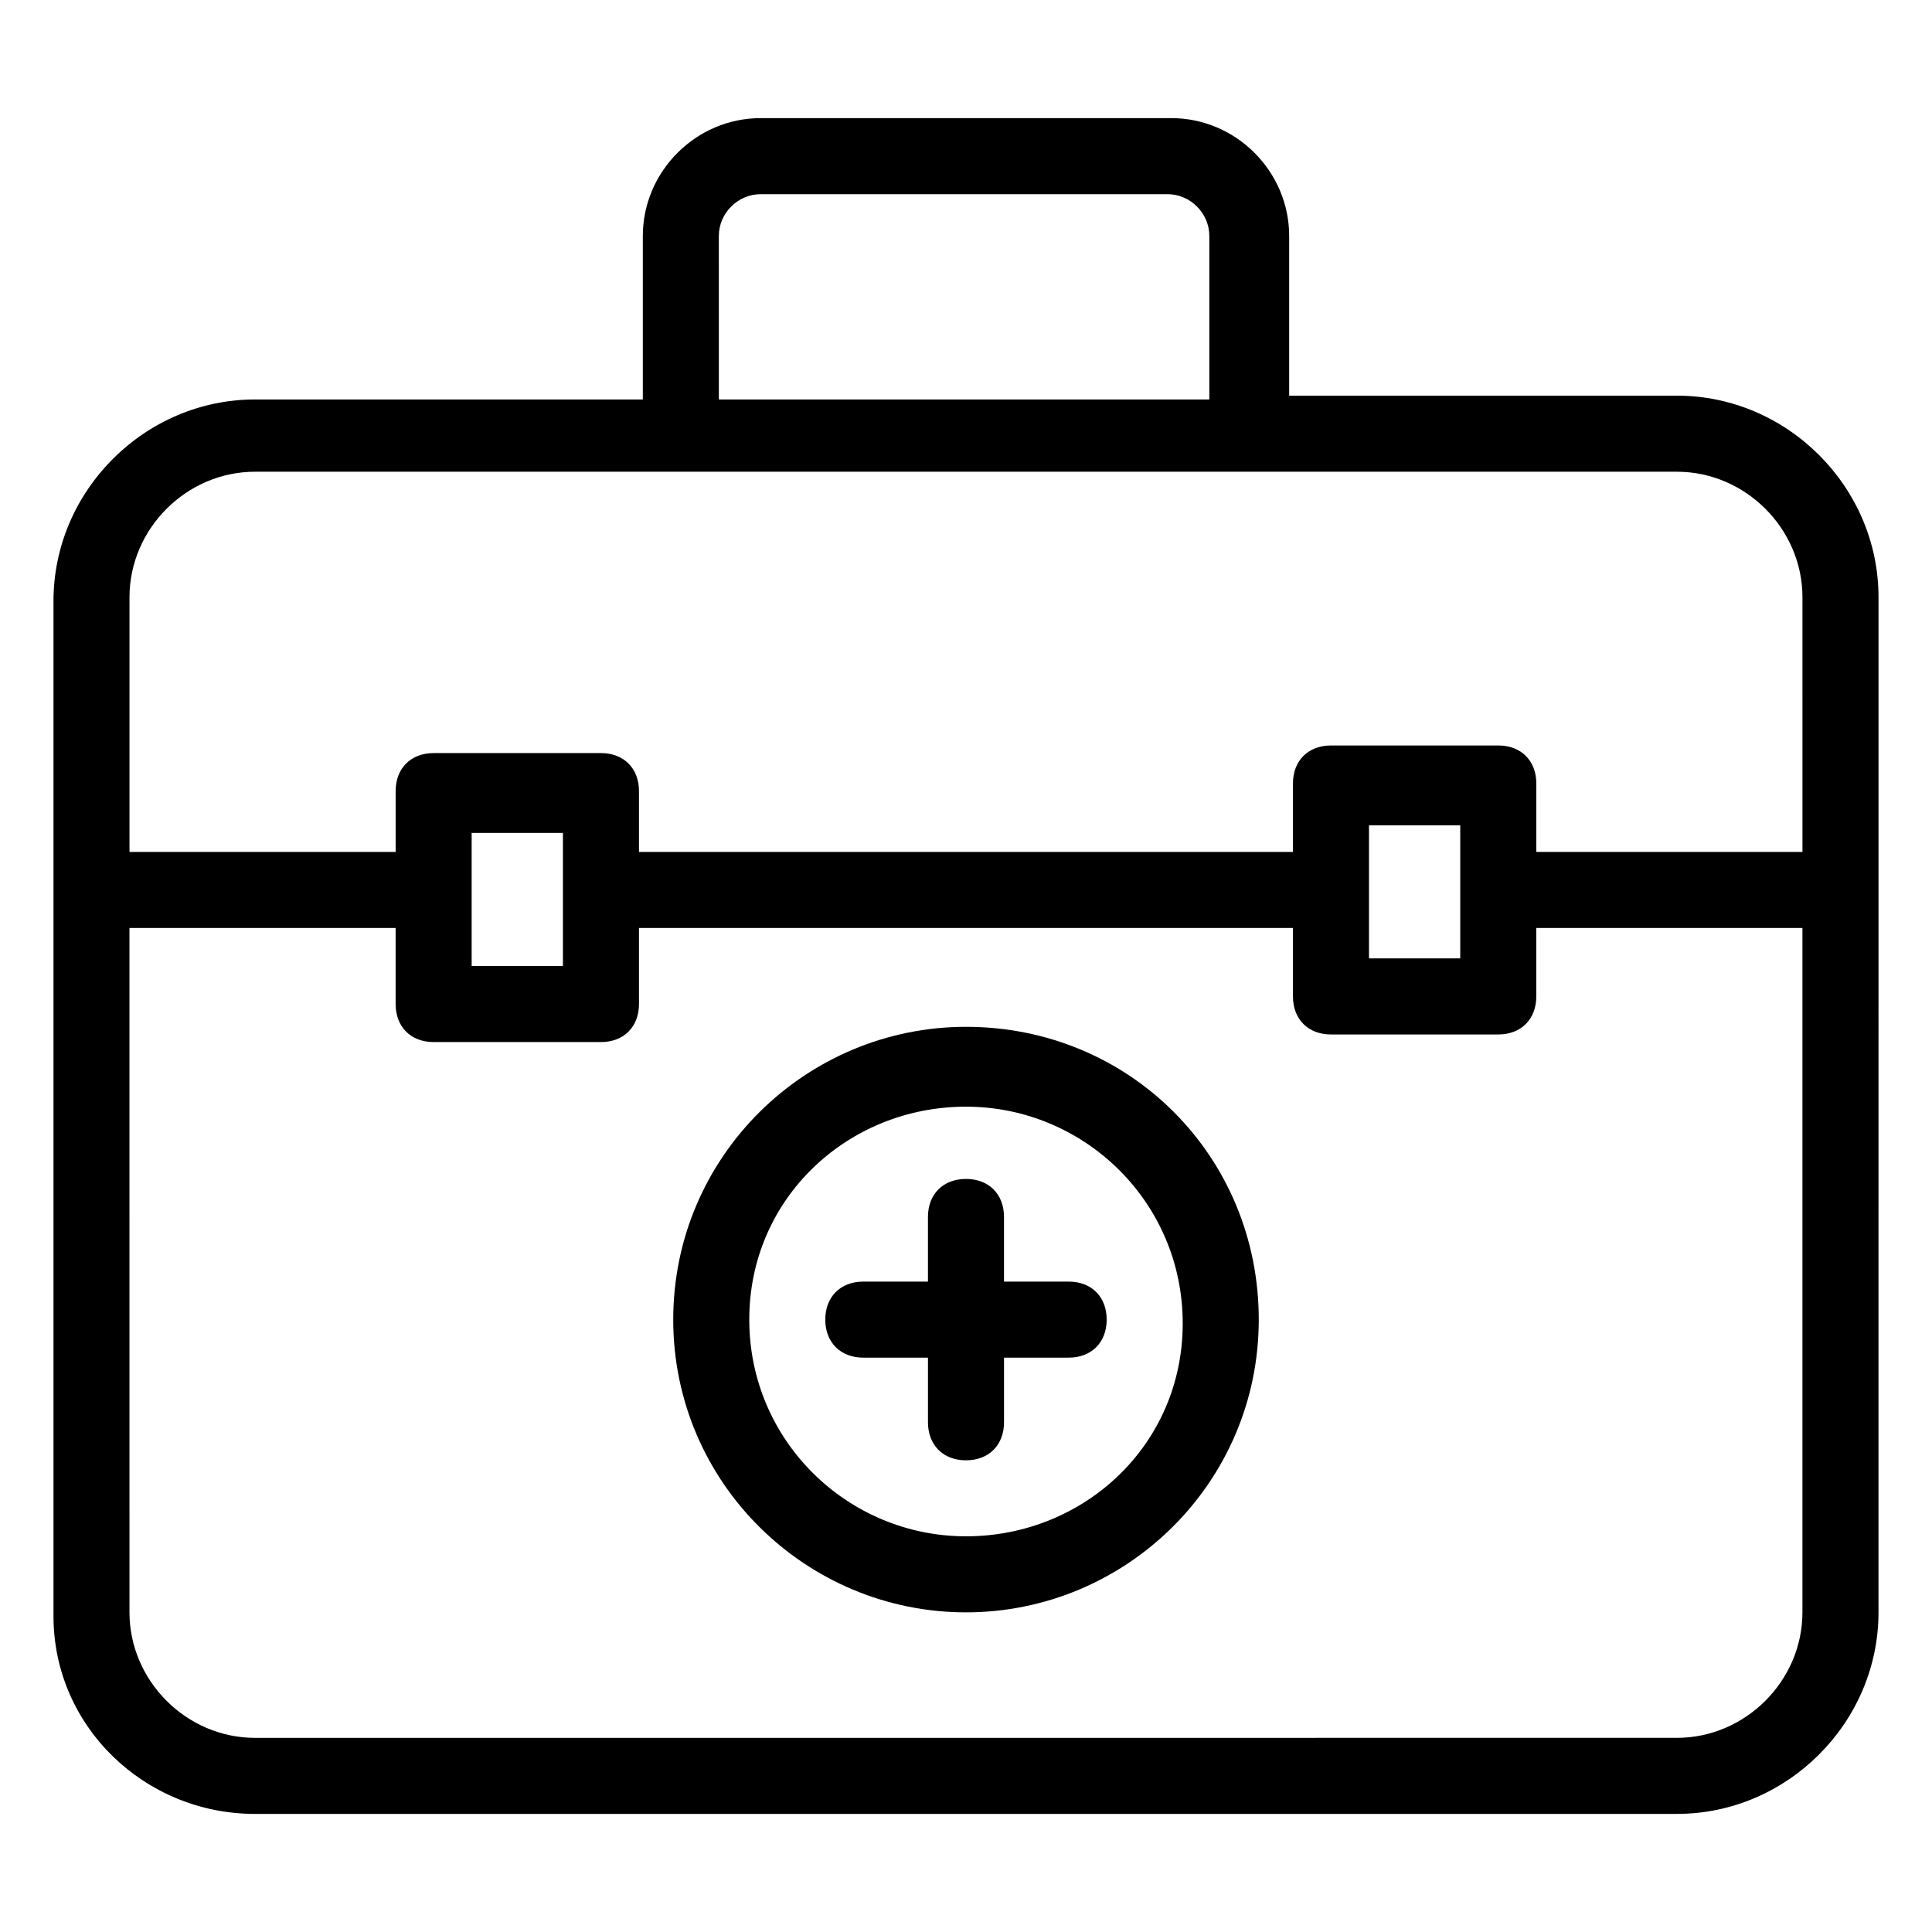
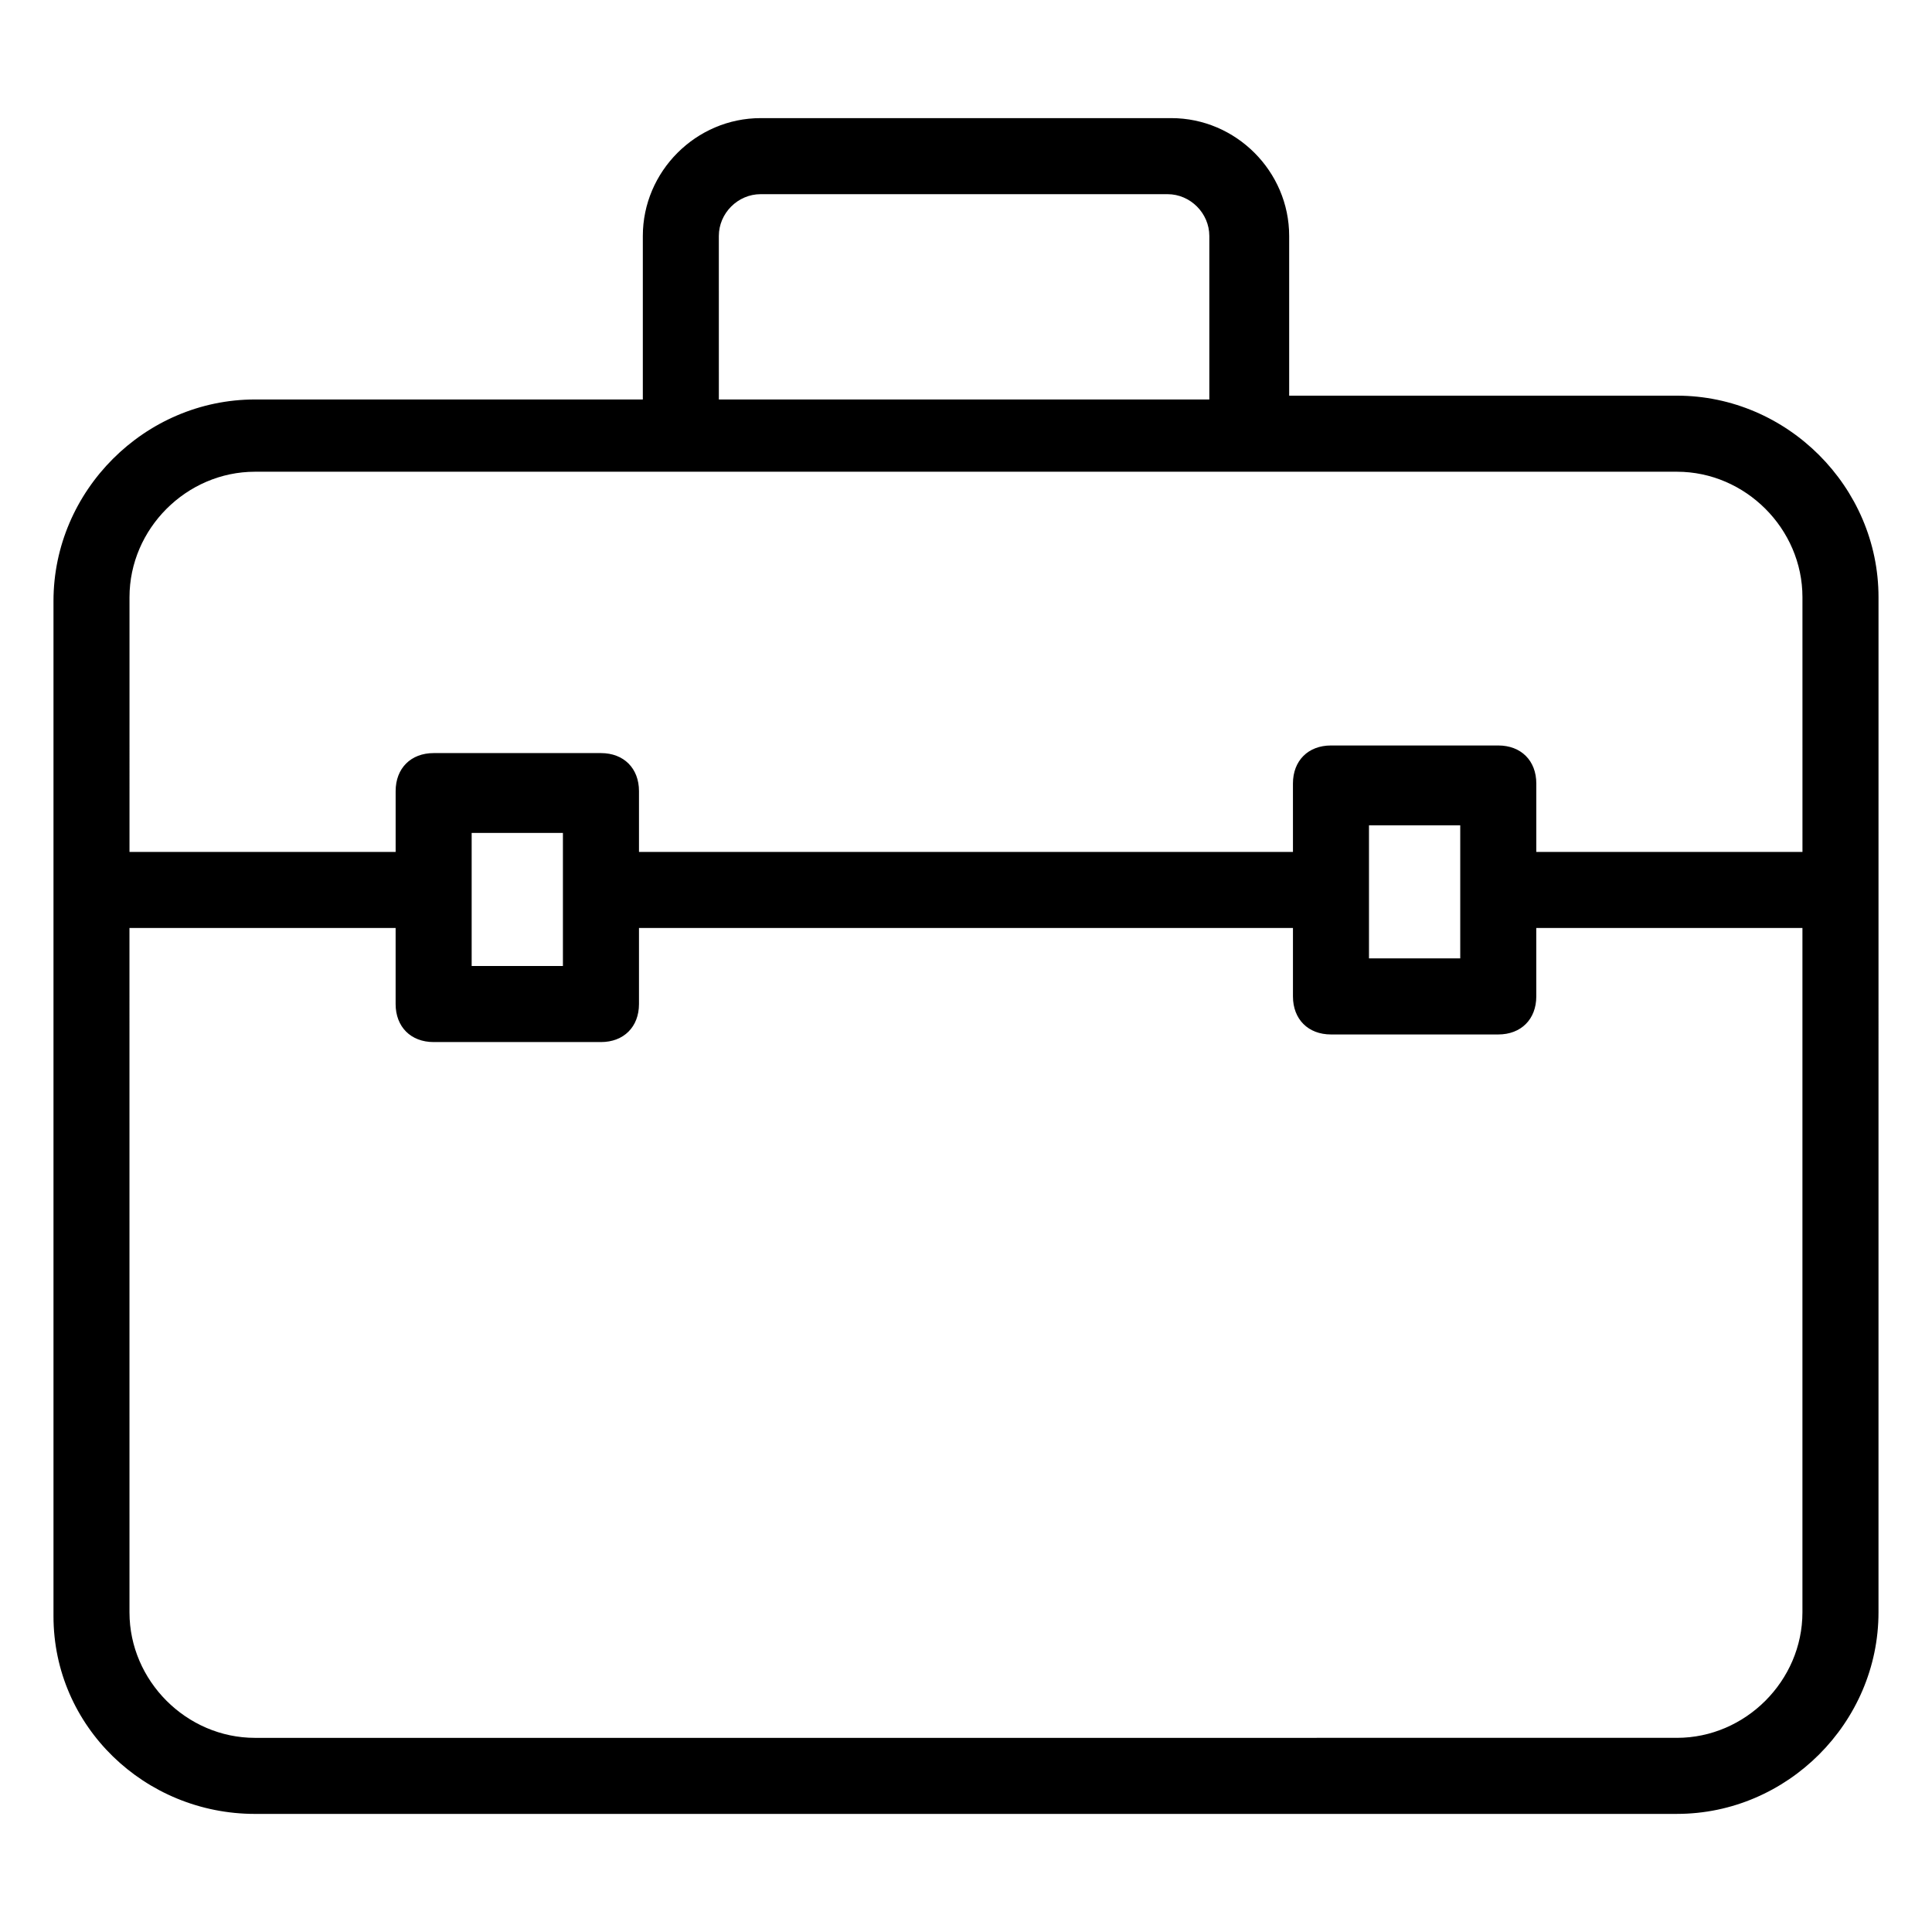
<svg xmlns="http://www.w3.org/2000/svg" fill="#000000" width="800px" height="800px" version="1.1" viewBox="144 144 512 512">
  <g>
    <path d="m211.57 624.7h376.85c29.223 0 53.402-24.184 53.402-53.402l0.004-269.04c0-29.223-24.184-53.402-53.402-53.402h-102.78v-42.32c0-17.129-14.105-31.234-31.234-31.234h-108.82c-17.129 0-31.234 14.105-31.234 31.234v43.328h-102.78c-29.223 0-53.402 24.184-53.402 53.402v269.04c0 29.223 24.18 52.398 53.402 52.398zm122.93-418.16c0-6.047 5.039-11.082 11.082-11.082h107.82c6.047 0 11.082 5.039 11.082 11.082v43.328h-129.98zm-156.18 95.723c0-18.137 15.113-33.25 33.25-33.25h376.85c18.137 0 33.25 15.113 33.25 33.25l0.004 67.512h-70.535v-18.137c0-6.047-4.031-10.078-10.078-10.078h-44.336c-6.047 0-10.078 4.031-10.078 10.078l0.004 18.137h-173.31v-16.121c0-6.047-4.031-10.078-10.078-10.078h-44.332c-6.047 0-10.078 4.031-10.078 10.078v16.121h-70.531zm352.66 60.457v35.266h-24.184v-35.266zm-237.8 2.016v35.266l-24.184 0.004v-35.266zm-114.87 25.191h70.535v20.152c0 6.047 4.031 10.078 10.078 10.078h44.336c6.047 0 10.078-4.031 10.078-10.078v-20.152h173.31v18.137c0 6.047 4.031 10.078 10.078 10.078h44.328c6.047 0 10.078-4.031 10.078-10.078l-0.004-18.137h70.535v181.37c0 18.137-15.113 33.25-33.25 33.25l-376.85 0.004c-18.137 0-33.25-15.113-33.25-33.25z" />
-     <path d="m372.79 503.79h17.129v17.129c0 6.047 4.031 10.078 10.078 10.078s10.078-4.031 10.078-10.078v-17.129h17.129c6.047 0 10.078-4.031 10.078-10.078s-4.031-10.078-10.078-10.078l-17.133 0.004v-17.129c0-6.047-4.031-10.078-10.078-10.078s-10.078 4.031-10.078 10.078v17.129h-17.129c-6.047 0-10.078 4.031-10.078 10.078 0.004 6.043 4.035 10.074 10.082 10.074z" />
-     <path d="m400 571.29c42.32 0 77.586-34.258 77.586-77.586s-34.258-77.586-77.586-77.586c-42.32 0-77.586 34.258-77.586 77.586-0.004 43.328 35.266 77.586 77.586 77.586zm0-134.01c31.234 0 57.434 25.191 57.434 57.434 0 32.242-26.199 56.426-57.434 56.426s-57.434-25.191-57.434-57.434c-0.004-32.242 26.195-56.426 57.434-56.426z" />
  </g>
</svg>